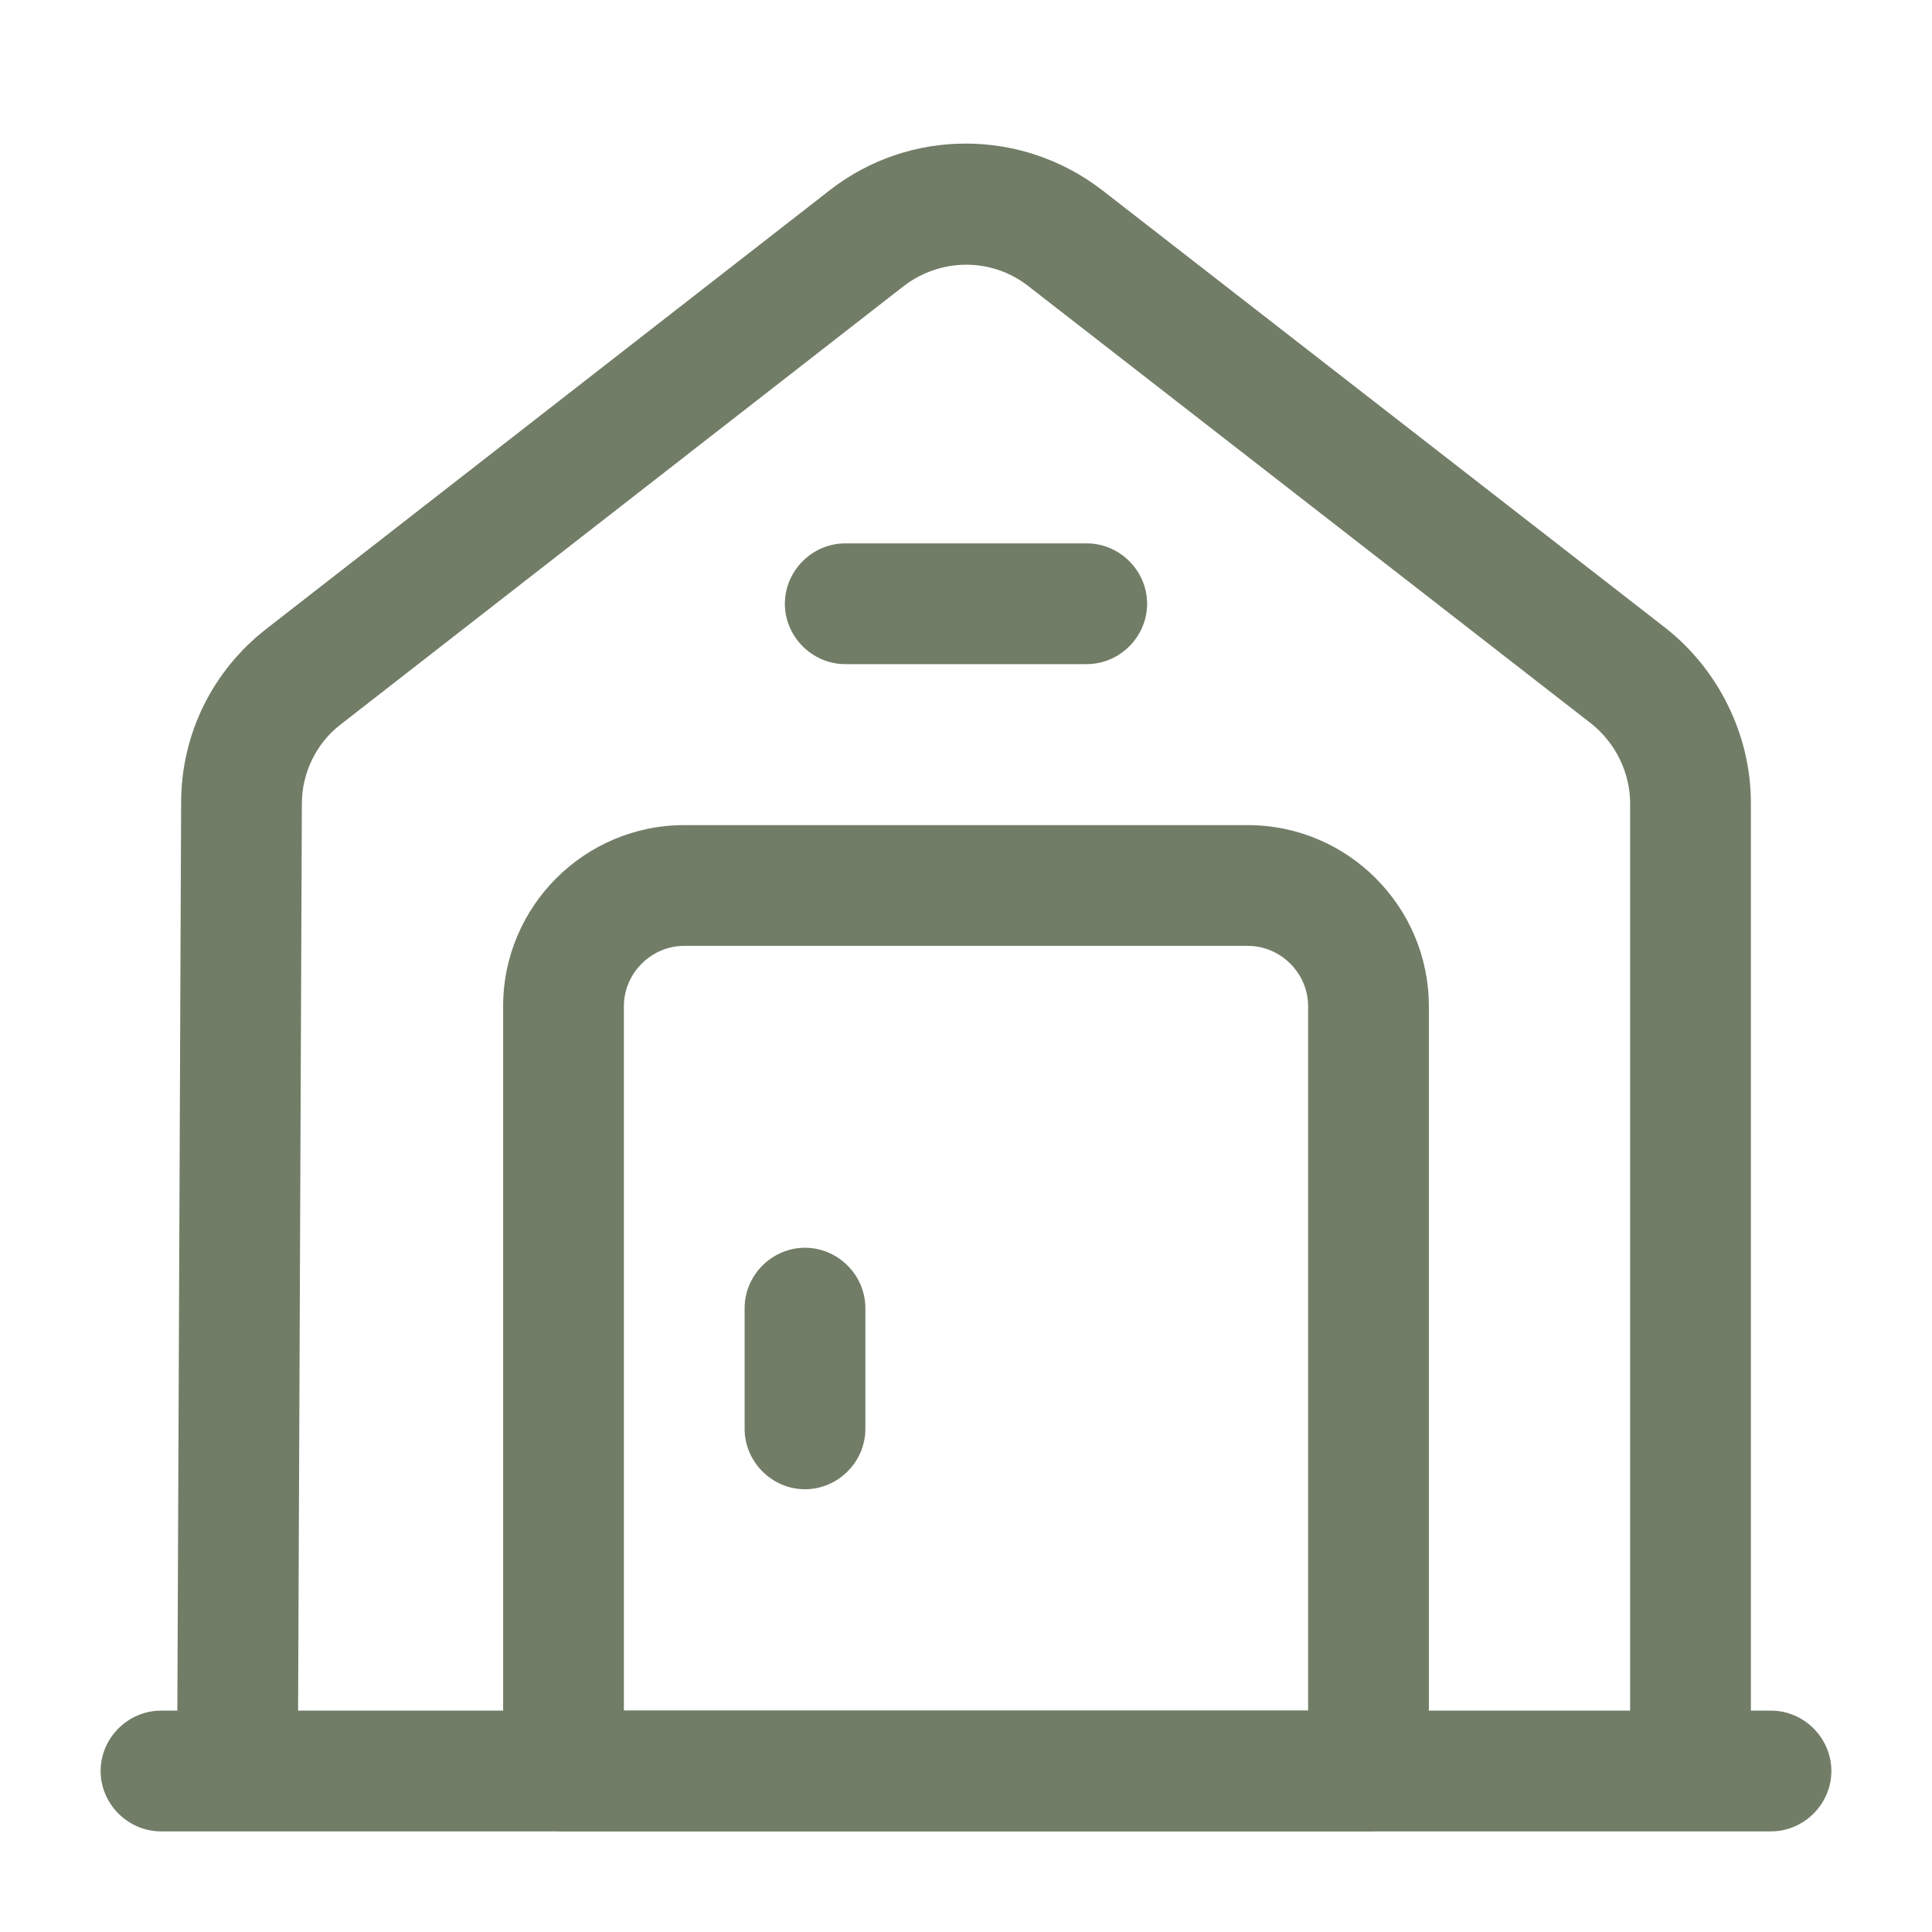
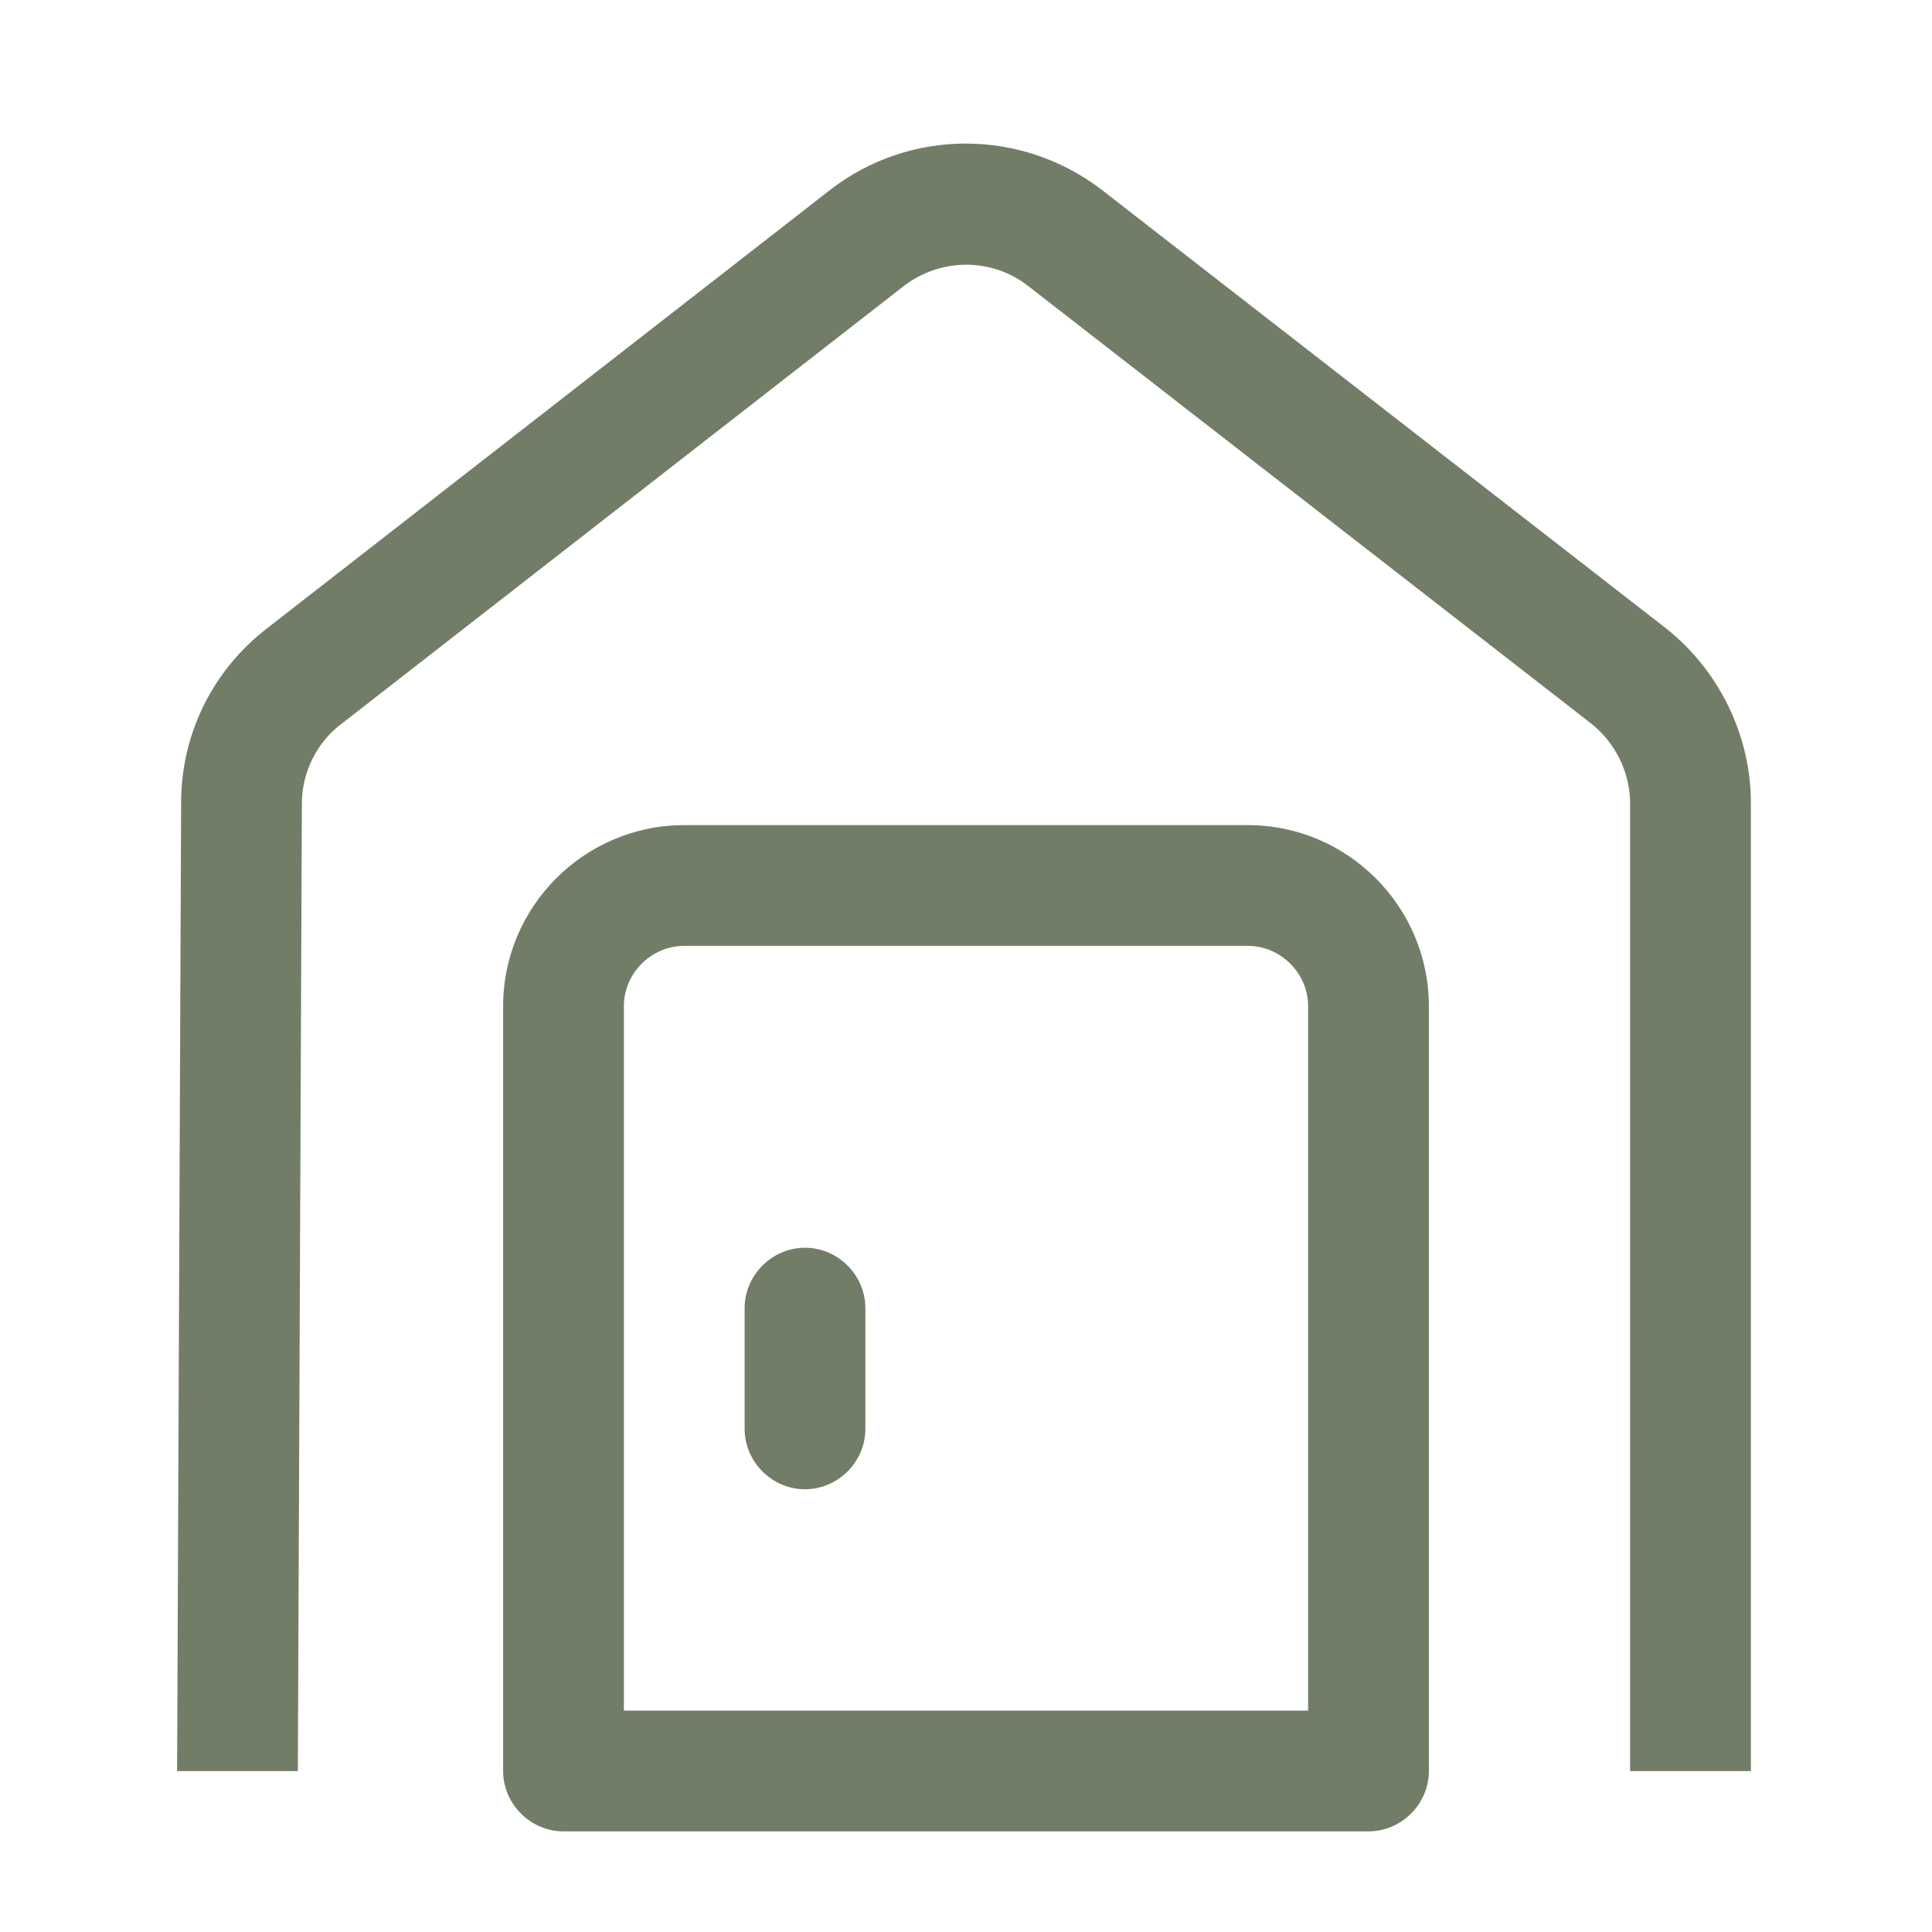
<svg xmlns="http://www.w3.org/2000/svg" width="24" height="24" viewBox="0 0 24 24" fill="none">
-   <path d="M22 22.75H2C1.59 22.75 1.25 22.41 1.25 22C1.25 21.59 1.59 21.25 2 21.25H22C22.41 21.25 22.75 21.59 22.75 22C22.75 22.41 22.41 22.75 22 22.75Z" fill="#727D67" />
  <path d="M3.7 22.001H2.2L2.25 9.971C2.25 9.121 2.64 8.331 3.31 7.811L10.31 2.361C11.3 1.591 12.69 1.591 13.69 2.361L20.69 7.801C21.35 8.321 21.75 9.131 21.75 9.971V22.001H20.25V9.981C20.25 9.601 20.07 9.231 19.77 8.991L12.77 3.551C12.32 3.201 11.69 3.201 11.23 3.551L4.23 9.001C3.93 9.231 3.75 9.601 3.75 9.981L3.7 22.001Z" fill="#727D67" />
  <path d="M17 22.75H7C6.59 22.75 6.25 22.41 6.25 22V12.5C6.25 11.26 7.26 10.25 8.5 10.25H15.5C16.74 10.25 17.75 11.26 17.75 12.5V22C17.75 22.41 17.41 22.75 17 22.75ZM7.75 21.25H16.25V12.5C16.25 12.09 15.91 11.75 15.5 11.75H8.5C8.09 11.75 7.75 12.09 7.75 12.5V21.25Z" fill="#727D67" />
  <path d="M10 18.5C9.59 18.5 9.25 18.16 9.25 17.75V16.25C9.25 15.84 9.59 15.5 10 15.5C10.41 15.5 10.75 15.84 10.75 16.25V17.75C10.75 18.16 10.41 18.5 10 18.5Z" fill="#727D67" />
-   <path d="M13.5 8.25H10.5C10.09 8.25 9.75 7.91 9.75 7.5C9.75 7.09 10.09 6.75 10.5 6.75H13.5C13.91 6.75 14.25 7.09 14.25 7.5C14.25 7.91 13.91 8.25 13.5 8.25Z" fill="#727D67" />
</svg>